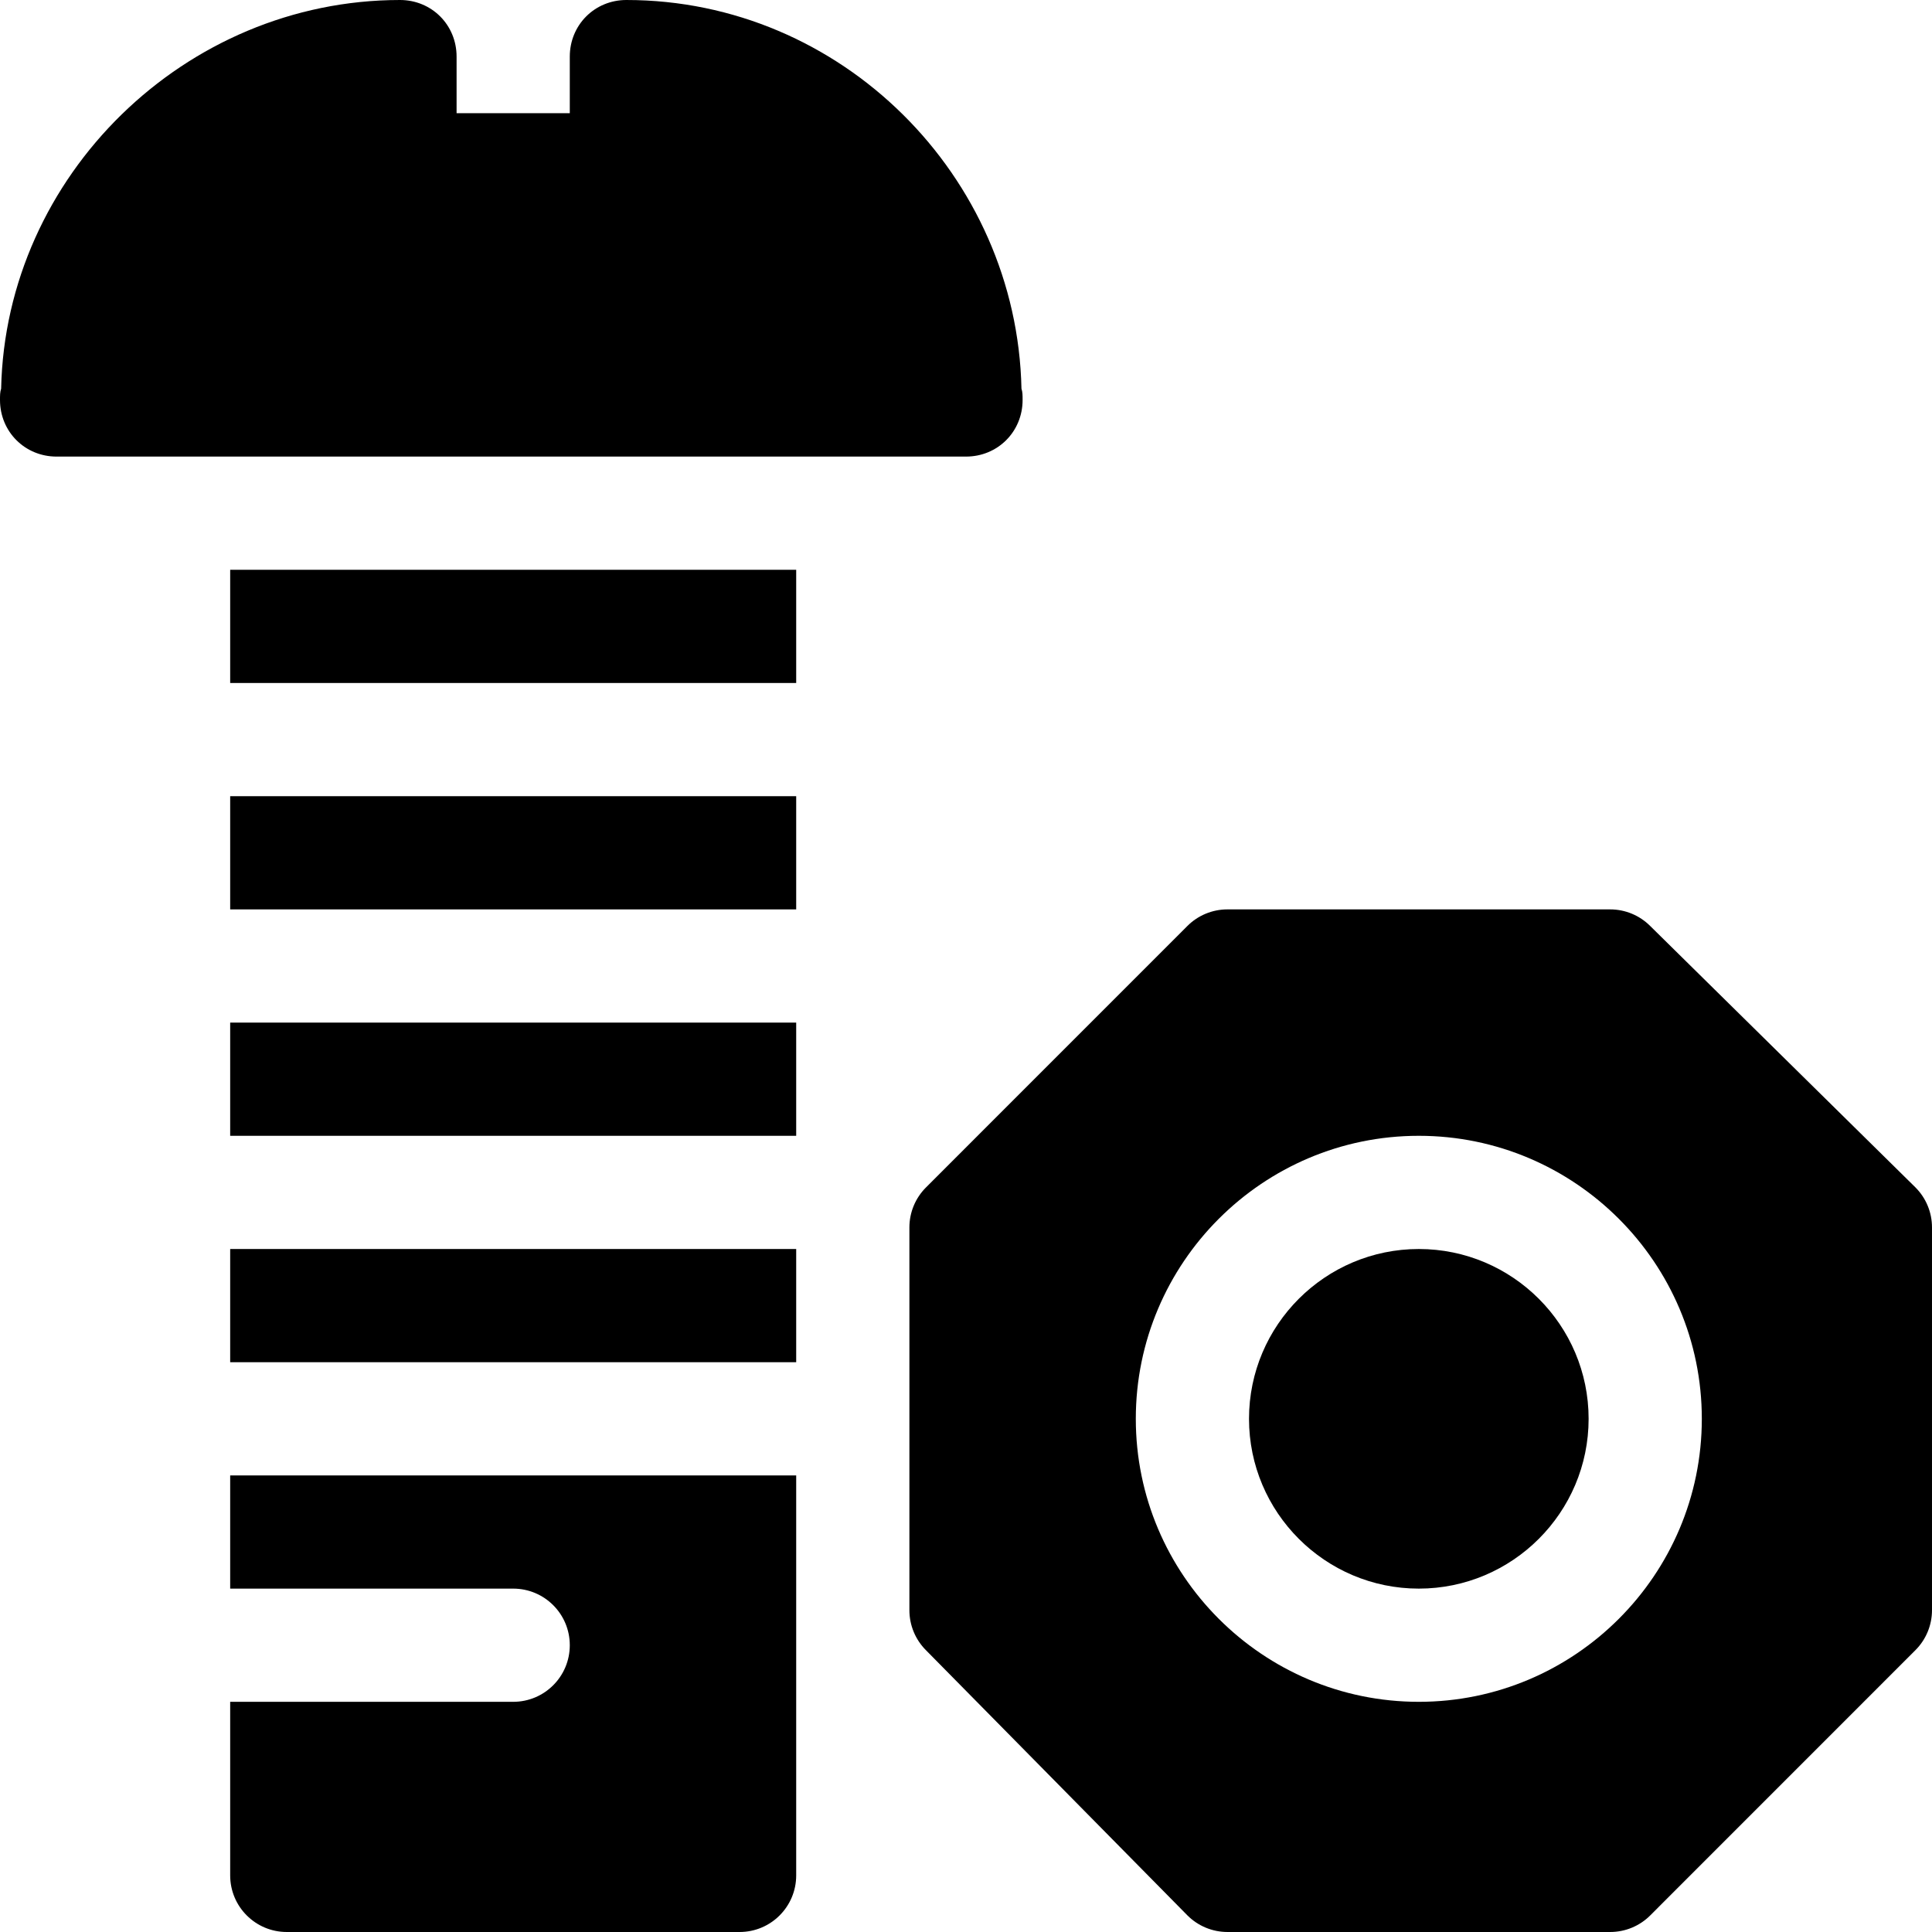
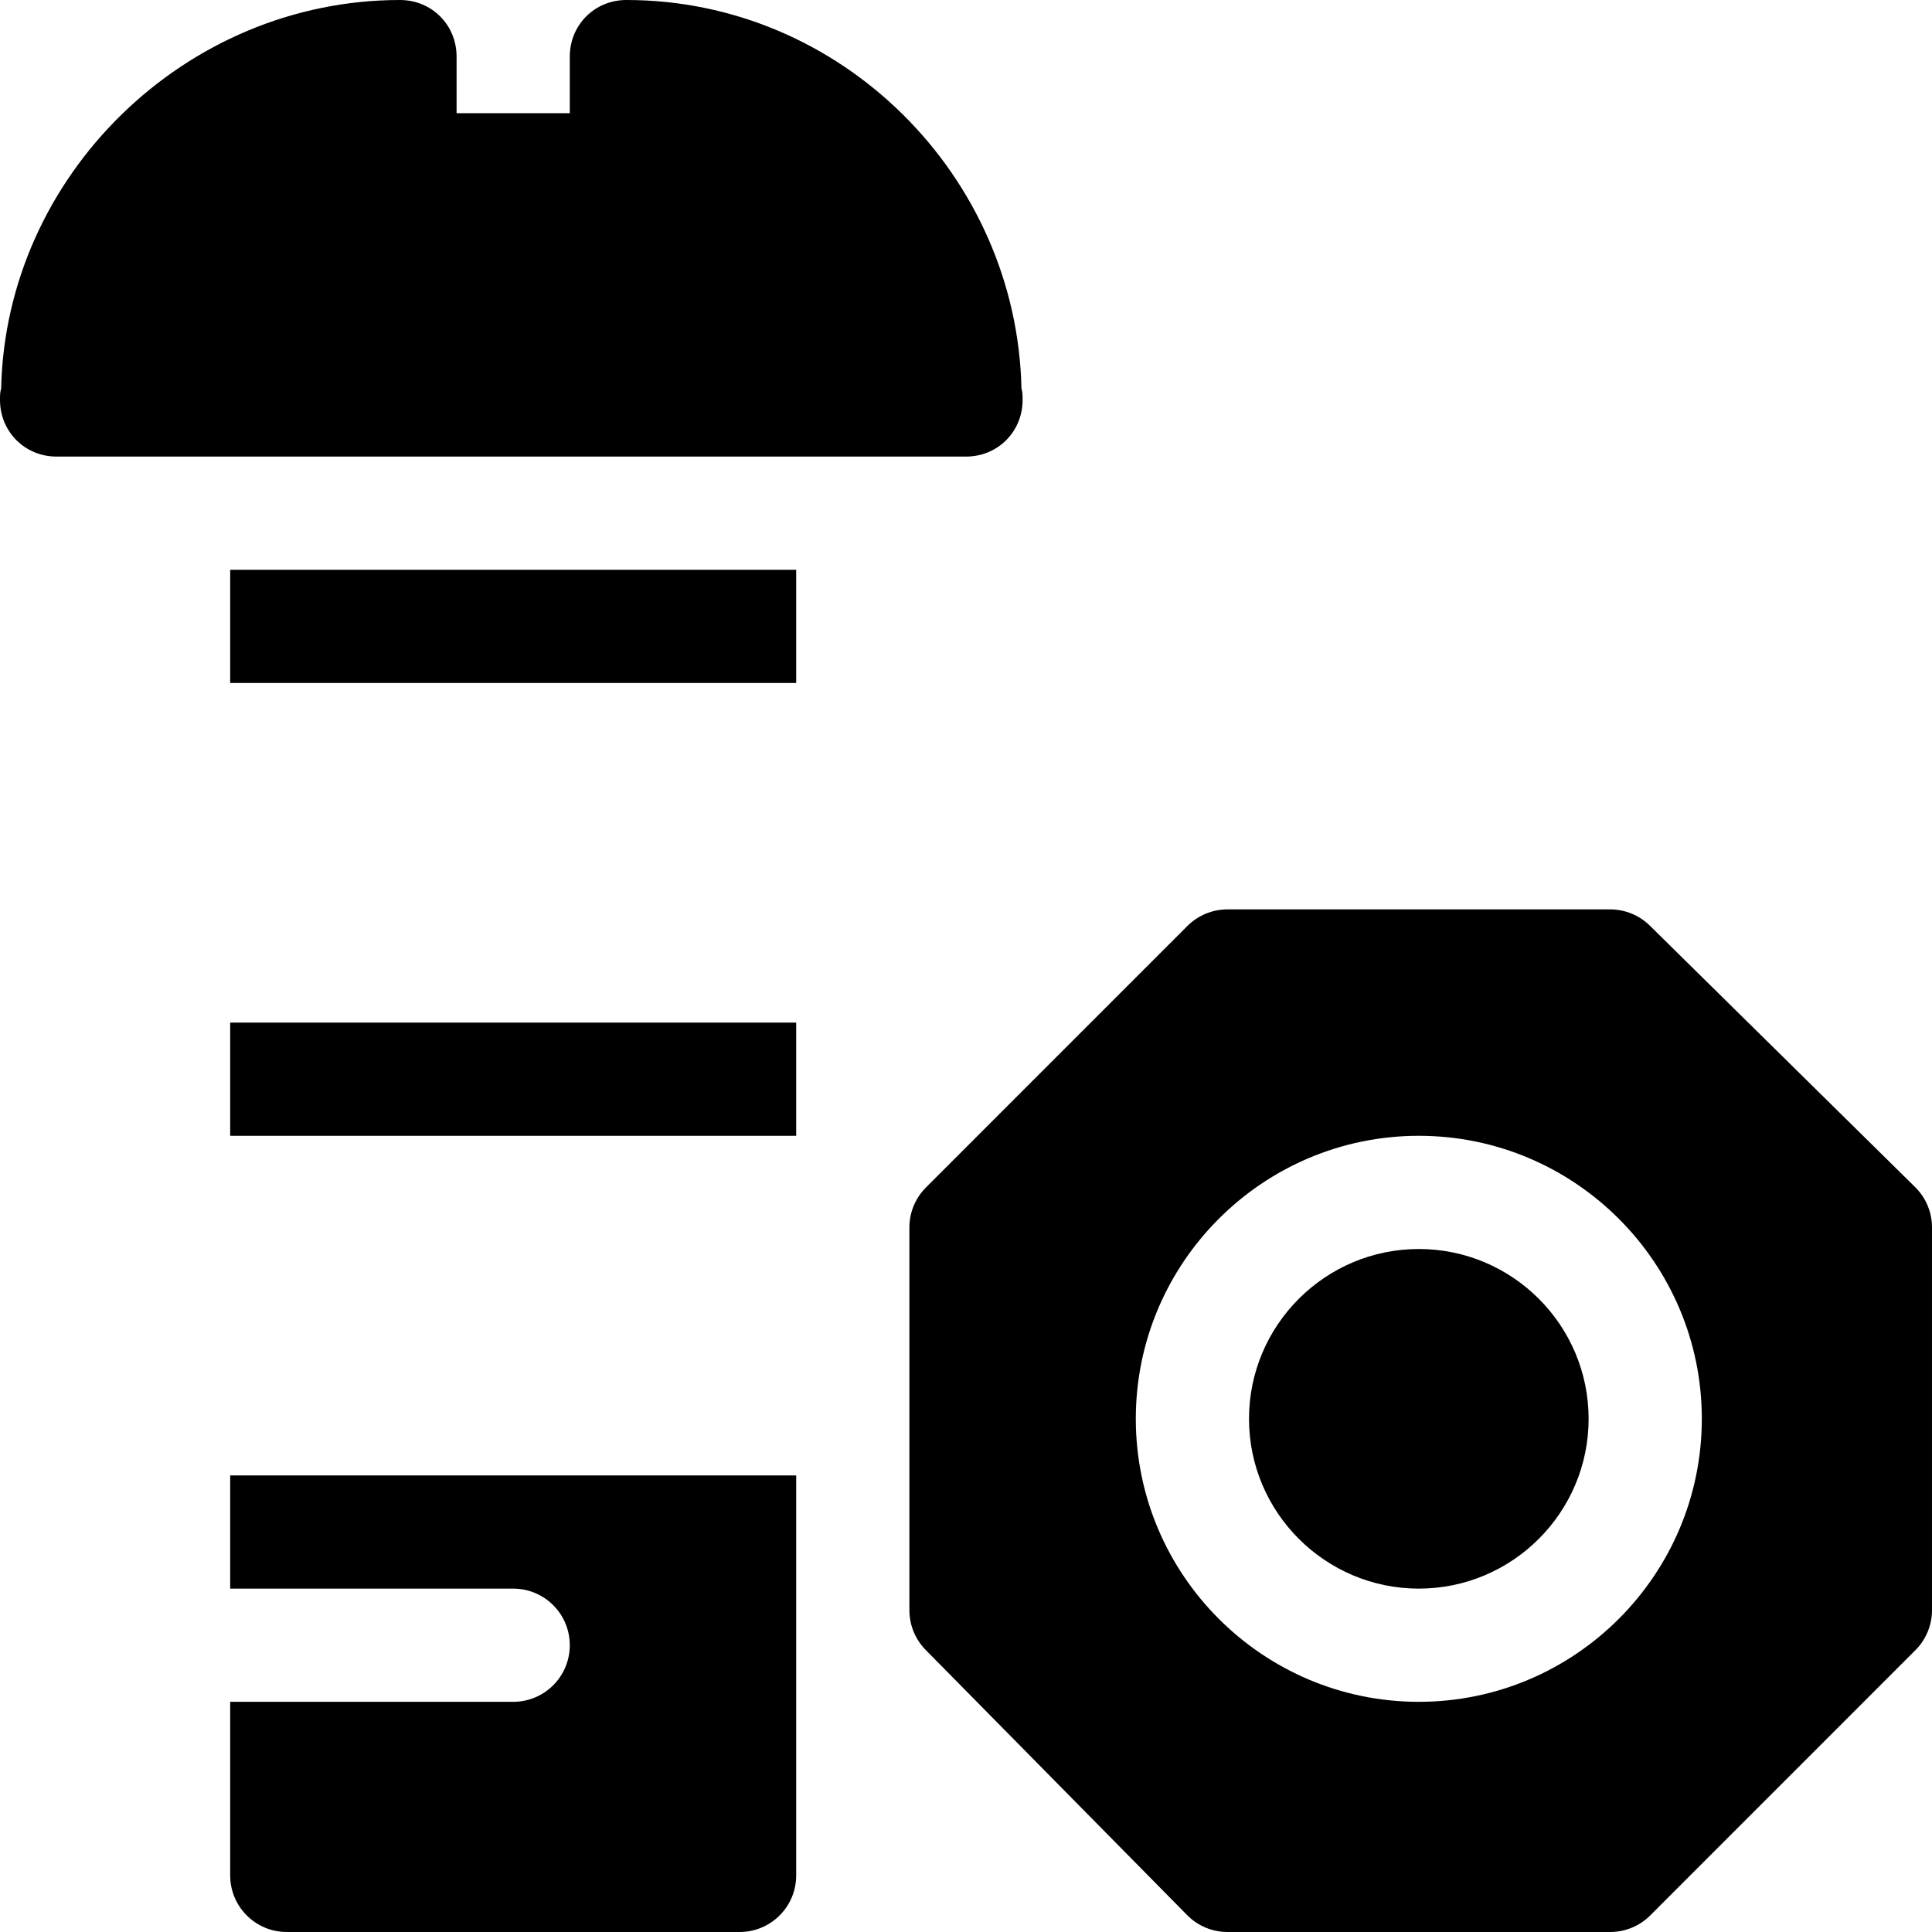
<svg xmlns="http://www.w3.org/2000/svg" height="512pt" viewBox="0 0 512 512" width="512pt">
  <path d="m61 271h150v30h-150zm0 0" />
-   <path d="m61 211h150v30h-150zm0 0" />
  <path d="m61 151h150v30h-150zm0 0" />
-   <path d="m61 331h150v30h-150zm0 0" />
  <path d="m136 451h-75v46c0 8.289 6.711 15 15 15h120c8.289 0 15-6.711 15-15v-106h-150v30h75c8.289 0 15 6.711 15 15s-6.711 15-15 15zm0 0" />
  <path d="m15 121h241c8.402 0 15-6.598 15-15 0-1.199 0-2.102-.301-3-1.199-56.398-47.699-103-104.699-103-8.402 0-15 6.598-15 15v15h-30v-15c0-8.402-6.598-15-15-15-57 0-104.5 46.602-105.699 103-.301.898-.301 1.801-.301 3 0 8.402 6.598 15 15 15zm0 0" />
  <path d="m241 325.285v101.441c0 3.984 1.582 7.793 4.395 10.605l69.289 70.273c2.812 2.812 6.621 4.395 10.602 4.395h101.441c3.984 0 7.793-1.582 10.605-4.395l70.273-70.289c2.812-2.812 4.395-6.621 4.395-10.605v-101.438c0-3.984-1.582-7.793-4.395-10.605l-70.289-69.273c-2.812-2.812-6.621-4.395-10.605-4.395h-101.438c-3.984 0-7.793 1.582-10.605 4.395l-69.273 69.289c-2.812 2.809-4.395 6.621-4.395 10.602zm135-24.285c41.352 0 75 33.648 75 75s-33.648 75-75 75-75-33.648-75-75 33.648-75 75-75zm0 0" />
  <path d="m376 421c24.812 0 45-20.188 45-45s-20.188-45-45-45-45 20.188-45 45 20.188 45 45 45zm0 0" />
</svg>